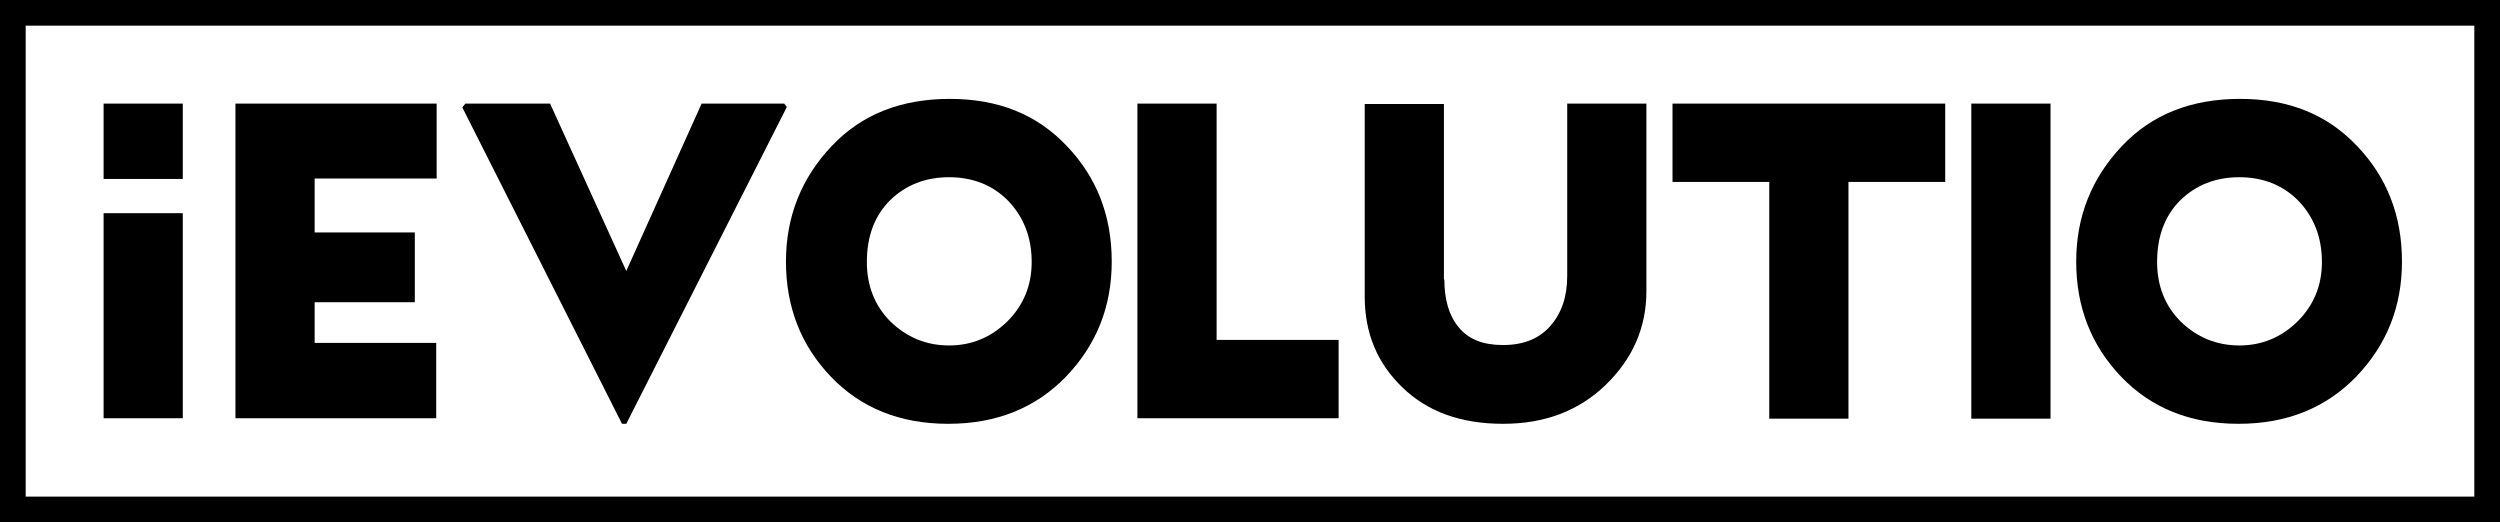
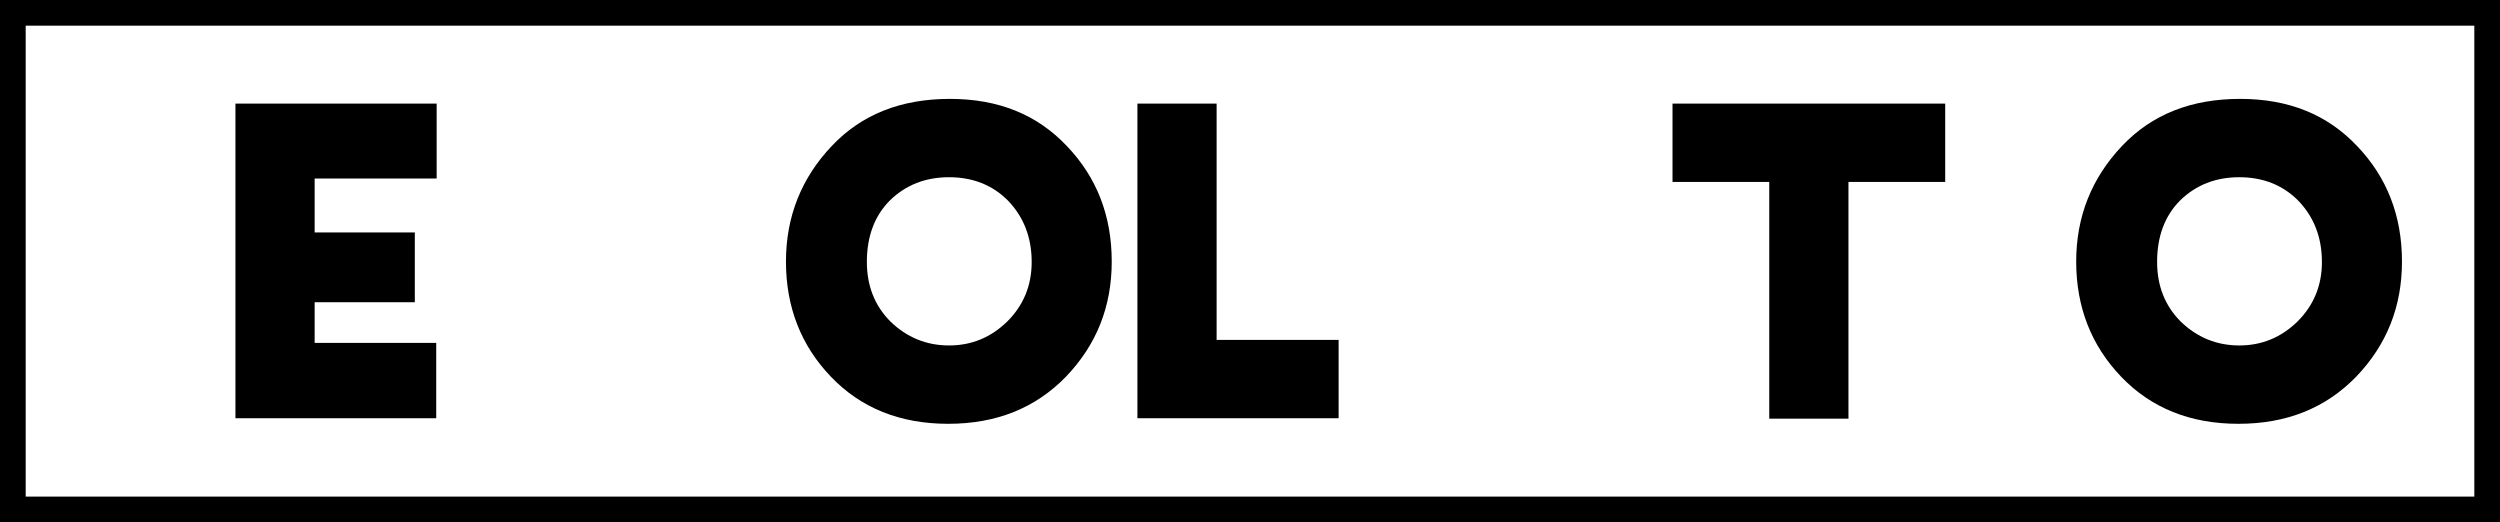
<svg xmlns="http://www.w3.org/2000/svg" version="1.1" id="Layer_1" x="0px" y="0px" width="584px" height="122px" viewBox="0 0 584 122" style="enable-background:new 0 0 584 122;" xml:space="preserve">
  <g id="Letras">
    <path id="XMLID_404_" d="M561.1,61.1c0,10.6-3.6,19.5-10.7,26.9c-7.1,7.3-16.2,11-27.5,11c-11.3,0-20.4-3.7-27.4-11   c-7-7.3-10.5-16.3-10.5-26.9c0-10.5,3.6-19.5,10.7-27c7-7.4,16.2-11,27.6-11c11.4,0,20.4,3.7,27.3,11   C557.6,41.4,561.1,50.4,561.1,61.1z M542.4,61.2c0-5.8-1.9-10.6-5.6-14.4c-3.6-3.6-8.2-5.4-13.7-5.4c-5.5,0-10.1,1.8-13.8,5.4   c-3.6,3.6-5.4,8.4-5.4,14.4c0,5.5,1.8,10.2,5.5,13.9c3.8,3.7,8.4,5.6,13.7,5.6c5.3,0,9.8-1.9,13.6-5.6   C540.5,71.3,542.4,66.7,542.4,61.2z" />
-     <path id="XMLID_407_" d="M479,97.8h-18.5V24.2H479V97.8z" />
    <path id="XMLID_409_" d="M431.8,97.8h-18.5V42.5h-22.6V24.2h63.7v18.3h-22.6V97.8z" />
-     <path id="XMLID_411_" d="M337.4,65.3c0,4.7,1.1,8.5,3.4,11.2c2.3,2.8,5.7,4.1,10.3,4.1c4.8,0,8.5-1.5,11.1-4.5   c2.6-3,3.9-6.8,3.9-11.6V24.2h18.5V68c0,8.5-3.2,15.8-9.5,21.9c-6.3,6.1-14.3,9.1-24,9.1c-9.8,0-17.6-2.8-23.5-8.5   c-5.9-5.7-8.8-12.7-8.8-21.2v-45h18.5V65.3z" />
    <path id="XMLID_413_" d="M312.7,79.4v18.3h-47V24.2h18.5v55.2H312.7z" />
    <path id="XMLID_415_" d="M259.7,61.1c0,10.6-3.6,19.5-10.7,26.9c-7.1,7.3-16.2,11-27.5,11c-11.3,0-20.4-3.7-27.4-11   c-7-7.3-10.5-16.3-10.5-26.9c0-10.5,3.6-19.5,10.7-27c7-7.4,16.2-11,27.6-11c11.4,0,20.4,3.7,27.3,11   C256.2,41.4,259.7,50.4,259.7,61.1z M241,61.2c0-5.8-1.9-10.6-5.6-14.4c-3.6-3.6-8.2-5.4-13.7-5.4c-5.5,0-10.1,1.8-13.8,5.4   c-3.6,3.6-5.4,8.4-5.4,14.4c0,5.5,1.8,10.2,5.5,13.9c3.8,3.7,8.4,5.6,13.7,5.6c5.3,0,9.8-1.9,13.6-5.6   C239.1,71.3,241,66.7,241,61.2z" />
-     <path id="XMLID_418_" d="M146.3,99h-1L108,25.1l0.7-0.9h19.8l17.8,39.1l17.6-39.1h19.3l0.6,0.8L146.3,99z" />
    <path id="XMLID_420_" d="M101.9,80.2v17.5H55V24.2h47v17.5H73.5v12.6h23.4v16.3H73.5v9.5H101.9z" />
    <g id="XMLID_17_">
-       <rect id="XMLID_18_" x="24.2" y="49.8" width="18.5" height="47.9" />
-       <rect id="XMLID_20_" x="24.2" y="24.2" width="18.5" height="17.6" />
-     </g>
+       </g>
  </g>
  <path id="Borde" d="M578,6v110H6V6H578 M584,0h-6H6H0v6v110v6h6H578h6v-6V6V0L584,0z" />
</svg>